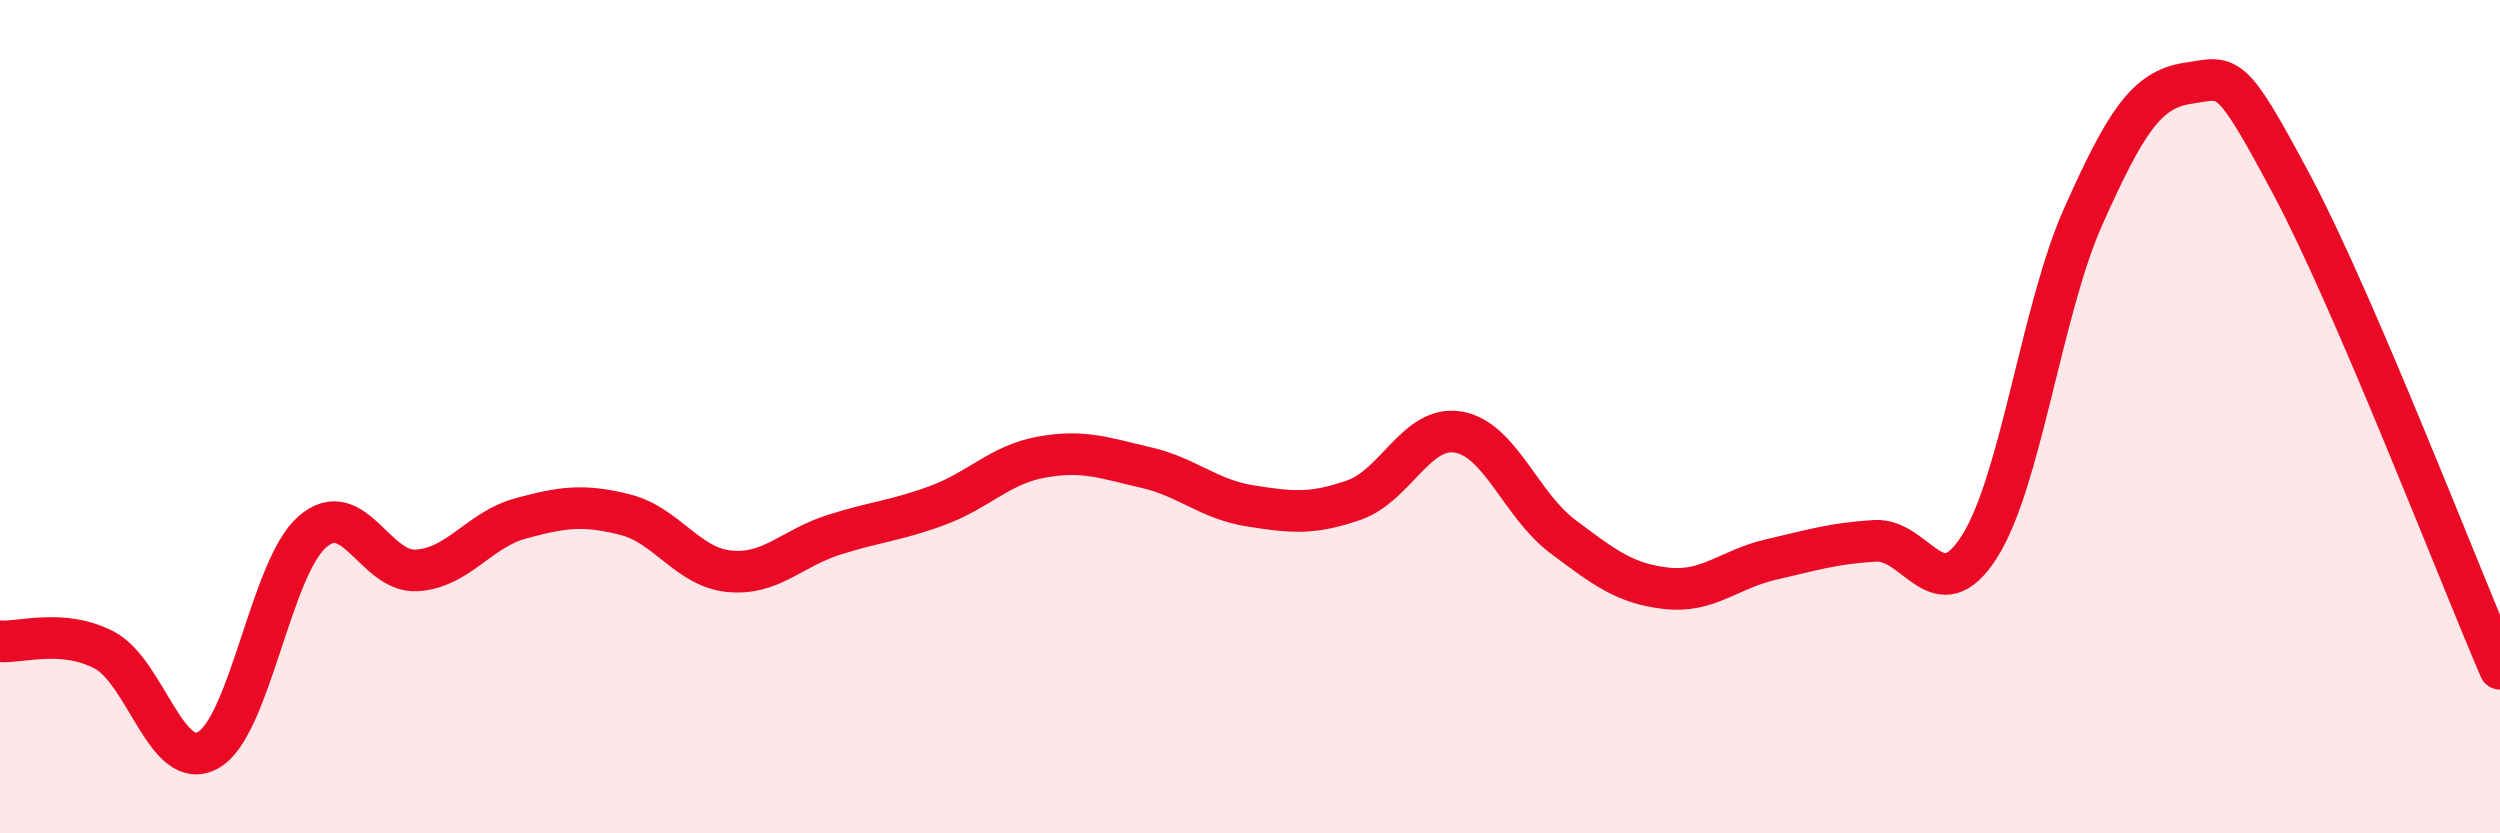
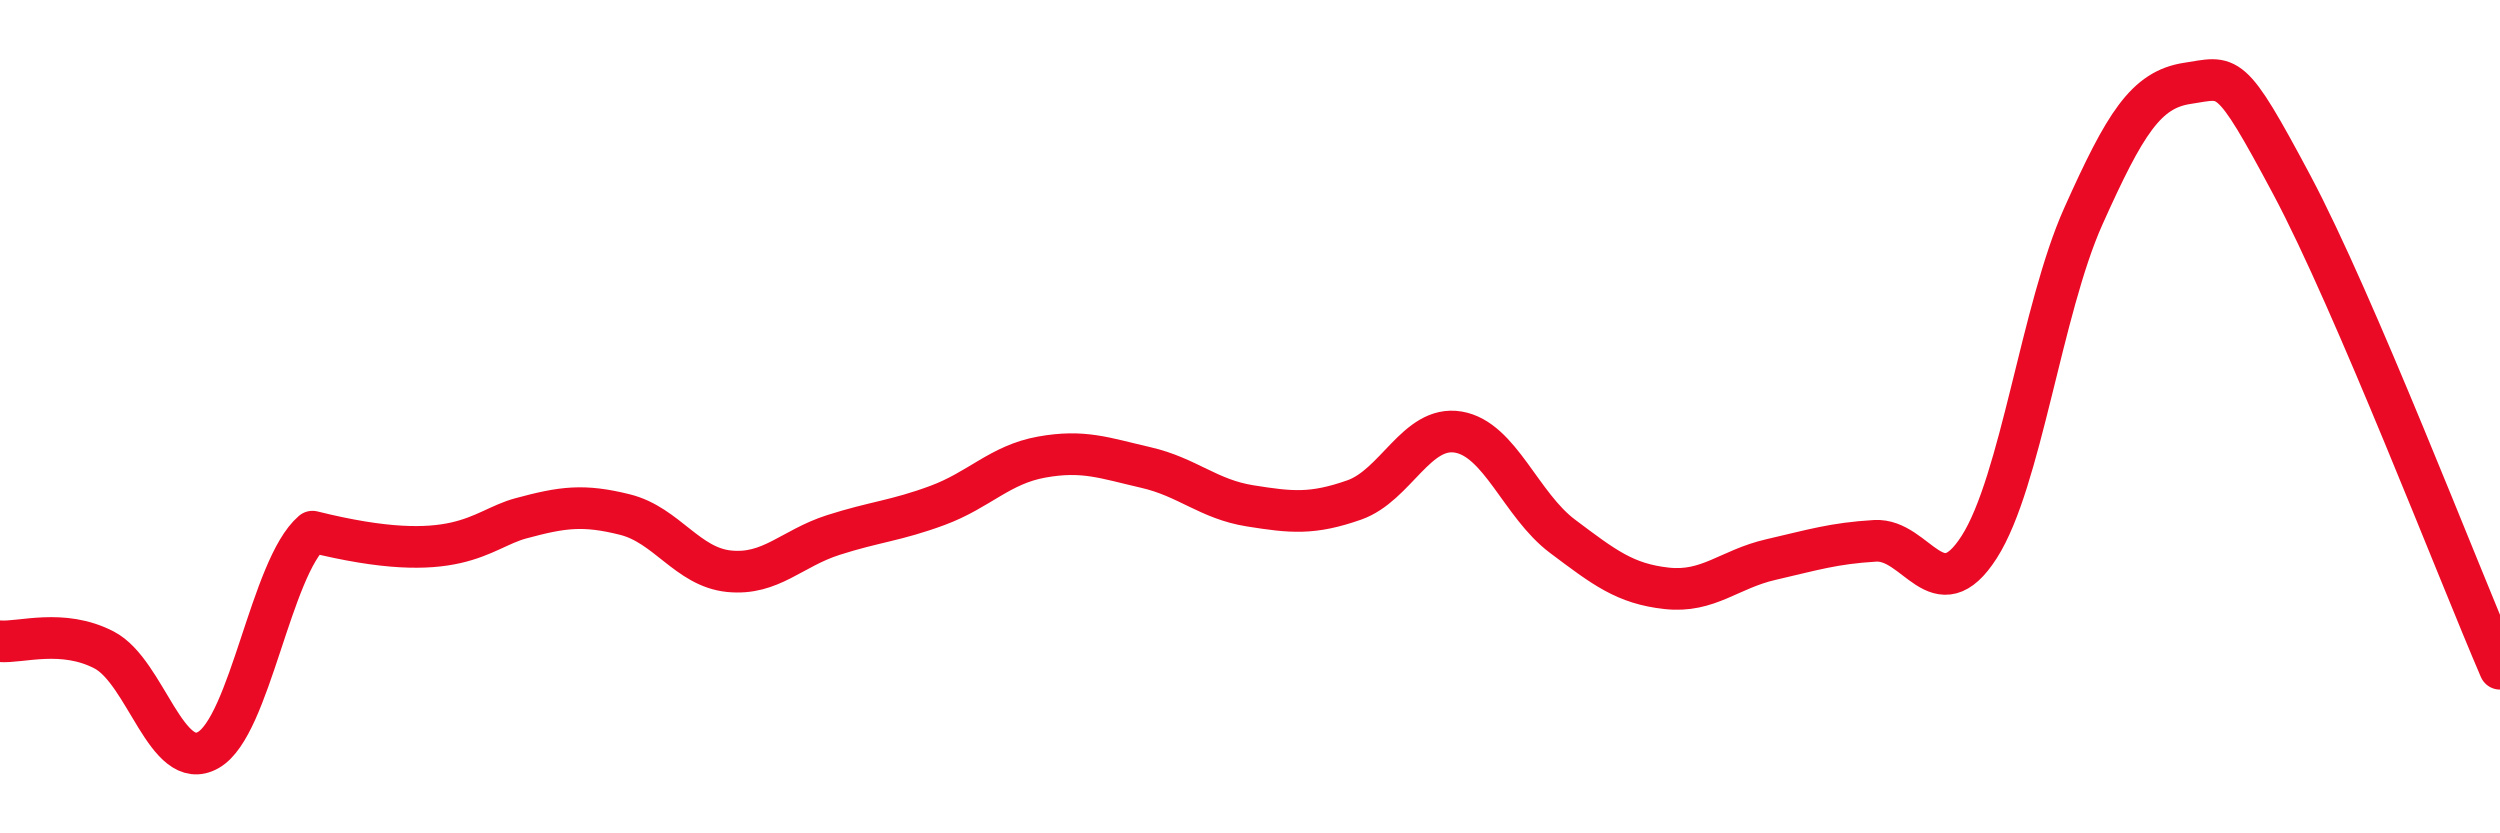
<svg xmlns="http://www.w3.org/2000/svg" width="60" height="20" viewBox="0 0 60 20">
-   <path d="M 0,15.39 C 0.5,15.43 1.5,15.08 2.5,15.6 C 3.5,16.12 4,18.57 5,18 C 6,17.43 6.5,13.62 7.5,12.76 C 8.5,11.9 9,13.75 10,13.69 C 11,13.63 11.5,12.71 12.5,12.44 C 13.5,12.17 14,12.1 15,12.35 C 16,12.6 16.5,13.61 17.5,13.71 C 18.5,13.81 19,13.16 20,12.84 C 21,12.52 21.5,12.5 22.5,12.13 C 23.5,11.76 24,11.15 25,10.97 C 26,10.79 26.5,10.99 27.5,11.22 C 28.5,11.45 29,11.98 30,12.14 C 31,12.3 31.5,12.35 32.5,12 C 33.5,11.65 34,10.2 35,10.37 C 36,10.54 36.5,12.12 37.5,12.87 C 38.5,13.62 39,14.01 40,14.12 C 41,14.23 41.5,13.66 42.5,13.43 C 43.5,13.2 44,13.04 45,12.98 C 46,12.92 46.5,14.69 47.5,13.13 C 48.5,11.57 49,7.42 50,5.19 C 51,2.96 51.5,2.15 52.5,2 C 53.5,1.85 53.5,1.62 55,4.43 C 56.5,7.24 59,13.73 60,16.05L60 20L0 20Z" fill="#EB0A25" opacity="0.1" stroke-linecap="round" stroke-linejoin="round" />
-   <path d="M 0,15.39 C 0.5,15.43 1.5,15.08 2.5,15.6 C 3.5,16.12 4,18.57 5,18 C 6,17.43 6.5,13.62 7.5,12.76 C 8.5,11.9 9,13.75 10,13.69 C 11,13.63 11.5,12.71 12.5,12.44 C 13.5,12.17 14,12.1 15,12.35 C 16,12.6 16.5,13.61 17.5,13.71 C 18.5,13.81 19,13.16 20,12.84 C 21,12.52 21.5,12.5 22.5,12.13 C 23.5,11.76 24,11.15 25,10.97 C 26,10.79 26.5,10.99 27.5,11.22 C 28.5,11.45 29,11.98 30,12.14 C 31,12.3 31.5,12.35 32.5,12 C 33.5,11.65 34,10.2 35,10.37 C 36,10.54 36.5,12.12 37.5,12.87 C 38.5,13.62 39,14.01 40,14.12 C 41,14.23 41.5,13.66 42.5,13.43 C 43.5,13.2 44,13.04 45,12.98 C 46,12.92 46.5,14.69 47.5,13.13 C 48.5,11.57 49,7.42 50,5.19 C 51,2.96 51.5,2.15 52.5,2 C 53.5,1.85 53.5,1.62 55,4.43 C 56.5,7.24 59,13.73 60,16.05" stroke="#EB0A25" stroke-width="1" fill="none" stroke-linecap="round" stroke-linejoin="round" />
+   <path d="M 0,15.39 C 0.5,15.43 1.5,15.08 2.5,15.6 C 3.5,16.12 4,18.57 5,18 C 6,17.43 6.5,13.62 7.5,12.76 C 11,13.63 11.5,12.71 12.5,12.44 C 13.5,12.17 14,12.1 15,12.35 C 16,12.6 16.5,13.61 17.5,13.71 C 18.5,13.81 19,13.16 20,12.84 C 21,12.52 21.5,12.5 22.5,12.13 C 23.5,11.76 24,11.15 25,10.97 C 26,10.79 26.5,10.99 27.5,11.22 C 28.5,11.45 29,11.98 30,12.14 C 31,12.3 31.5,12.35 32.5,12 C 33.5,11.65 34,10.2 35,10.37 C 36,10.54 36.5,12.12 37.5,12.87 C 38.5,13.62 39,14.01 40,14.12 C 41,14.23 41.5,13.66 42.5,13.43 C 43.5,13.2 44,13.04 45,12.98 C 46,12.92 46.5,14.69 47.5,13.13 C 48.5,11.57 49,7.42 50,5.19 C 51,2.96 51.5,2.15 52.5,2 C 53.5,1.85 53.5,1.62 55,4.43 C 56.5,7.24 59,13.73 60,16.05" stroke="#EB0A25" stroke-width="1" fill="none" stroke-linecap="round" stroke-linejoin="round" />
</svg>